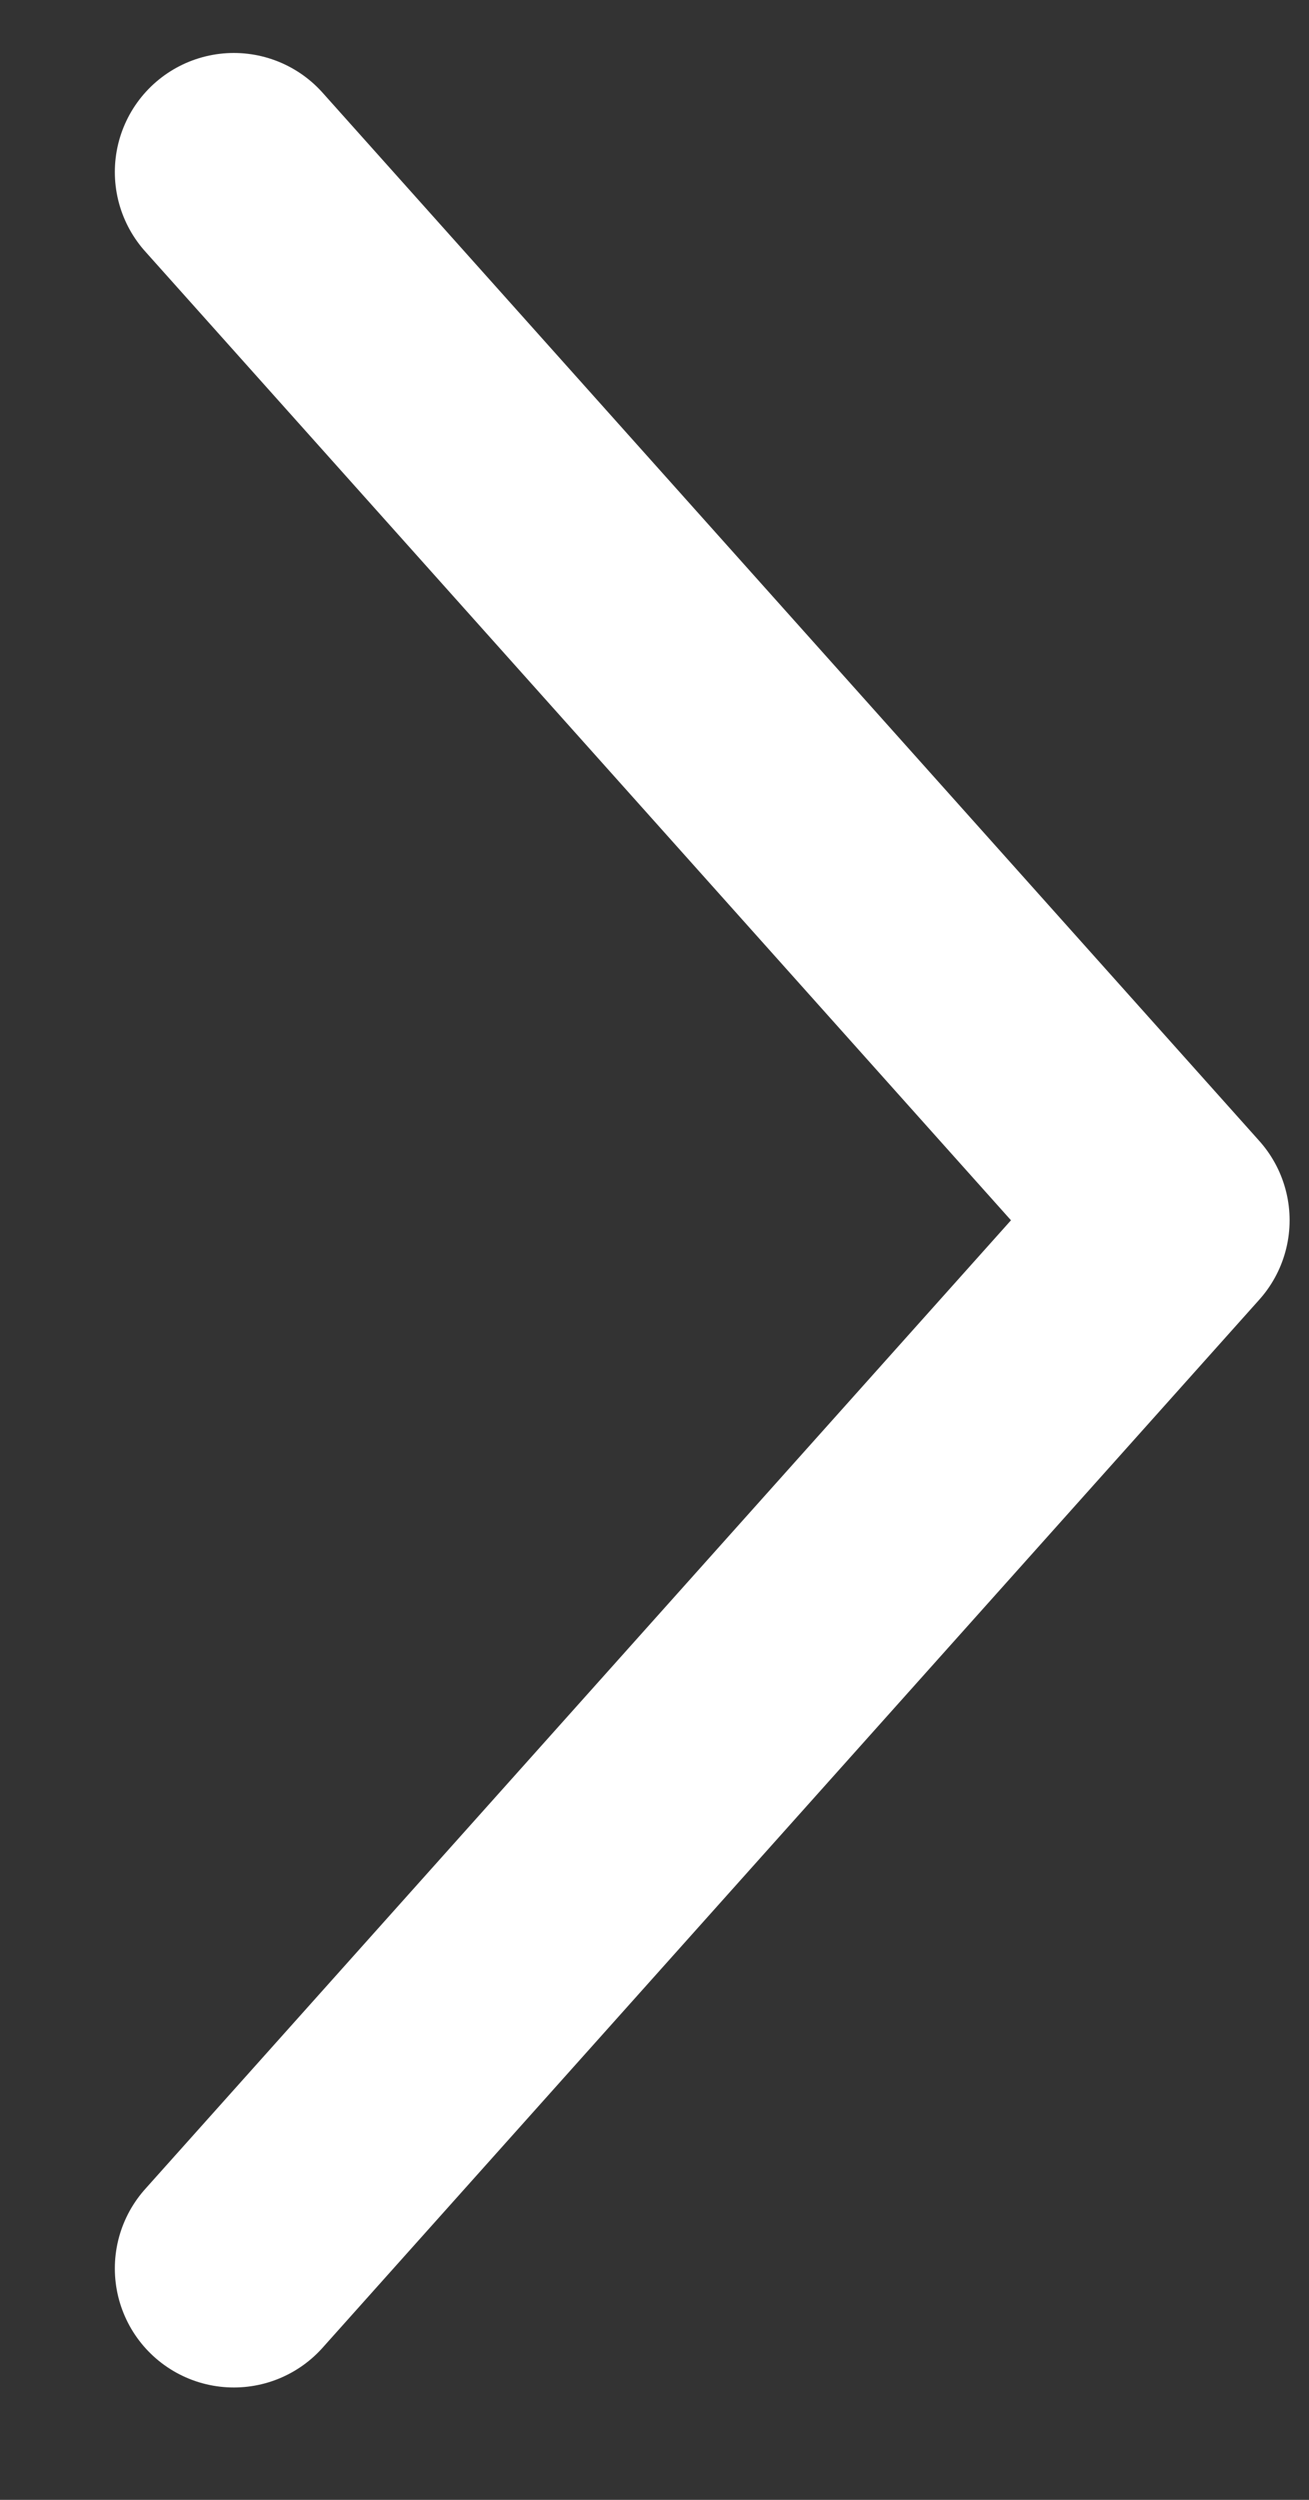
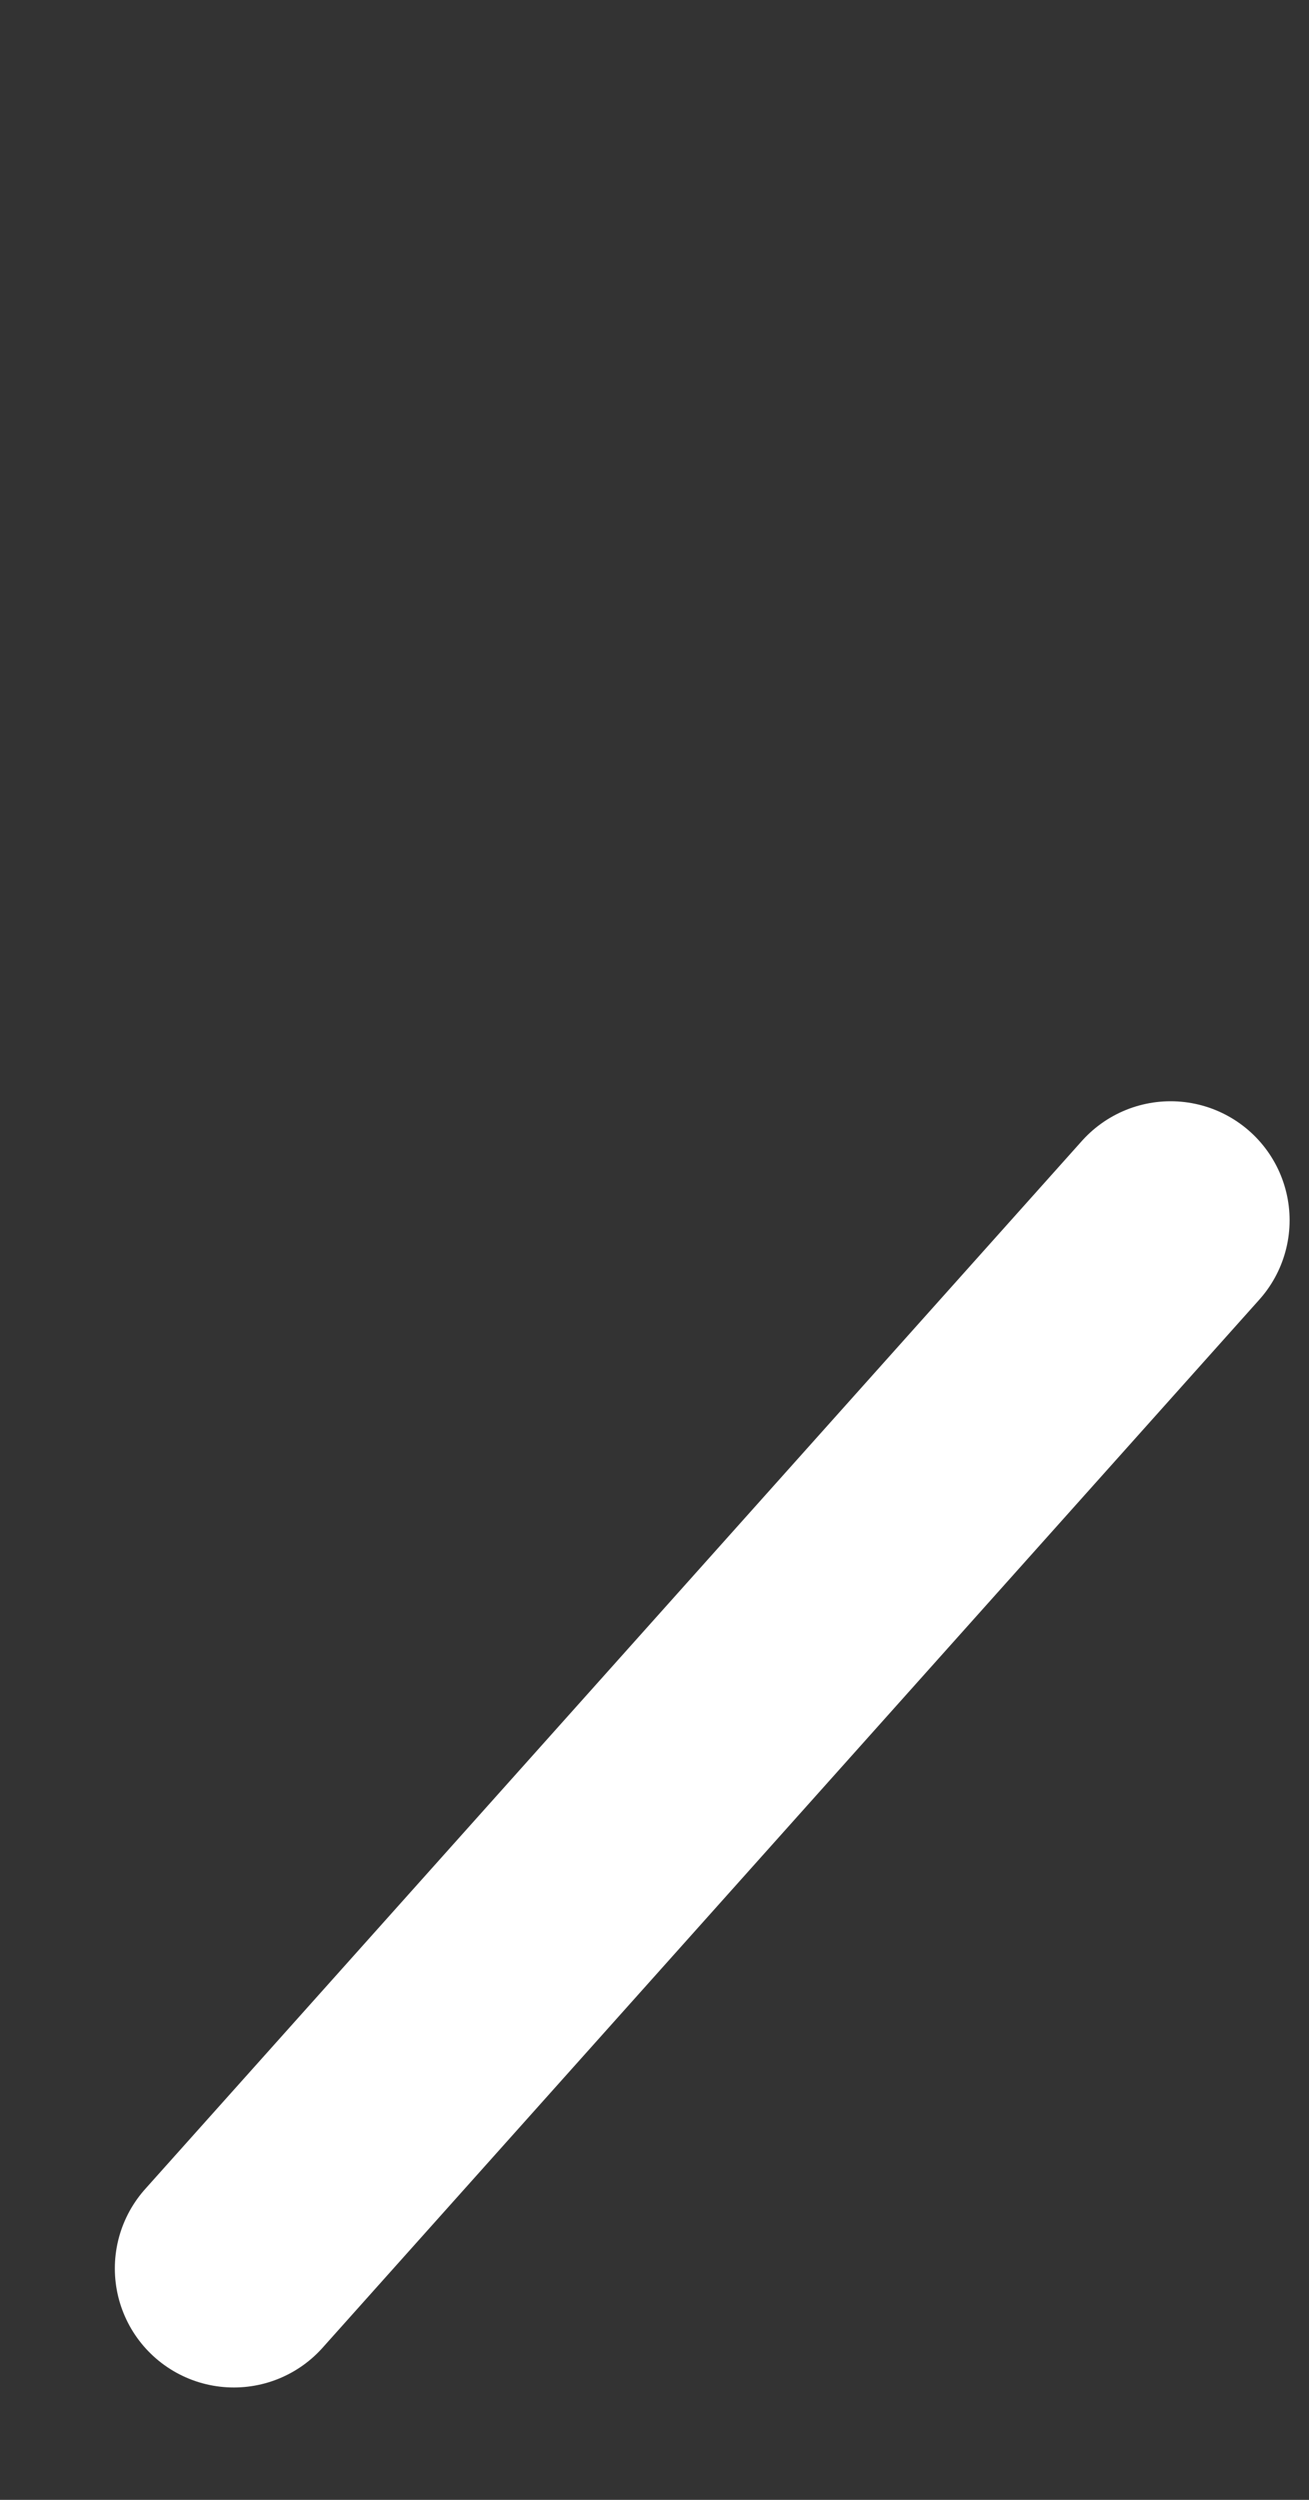
<svg xmlns="http://www.w3.org/2000/svg" width="11" height="21" viewBox="0 0 11 21" fill="none">
  <rect x="0" y="0" width="11" height="21" fill="#333333" stroke="none" />
-   <path d="M1.965 19.056L9.837 10.251L1.965 1.445" stroke="white" stroke-width="2" stroke-linecap="round" stroke-linejoin="round" />
+   <path d="M1.965 19.056L9.837 10.251" stroke="white" stroke-width="2" stroke-linecap="round" stroke-linejoin="round" />
</svg>